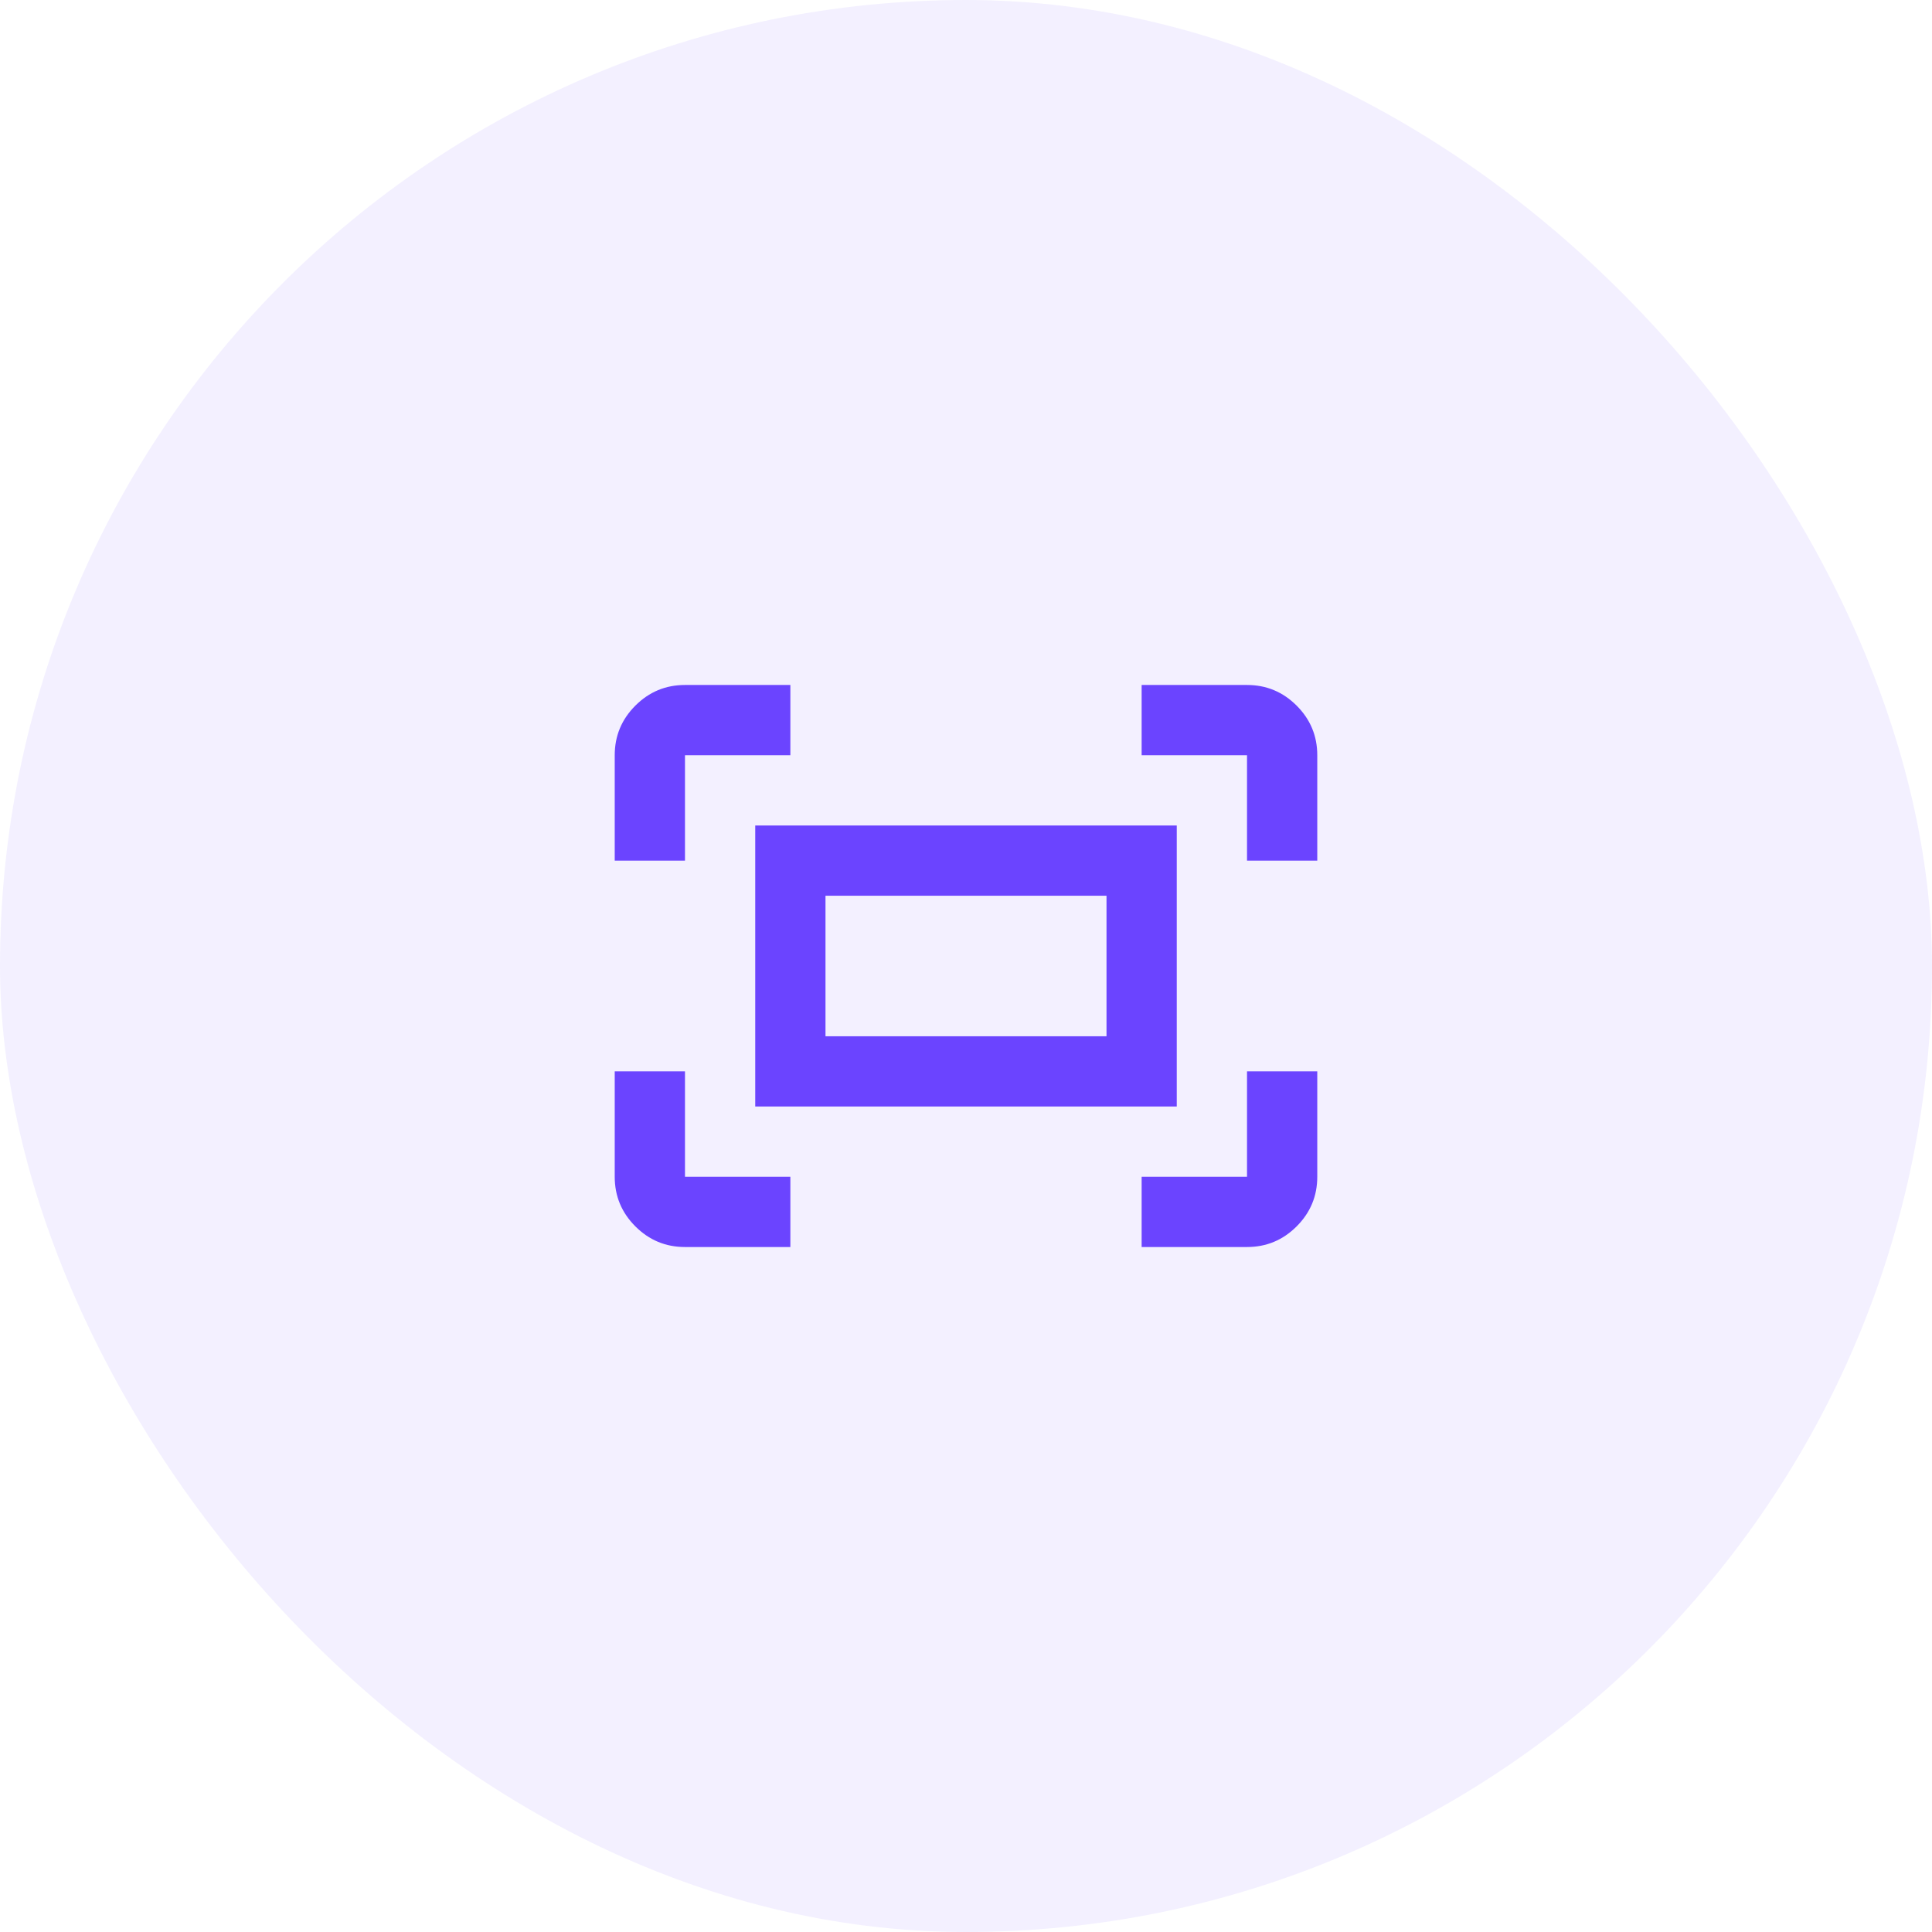
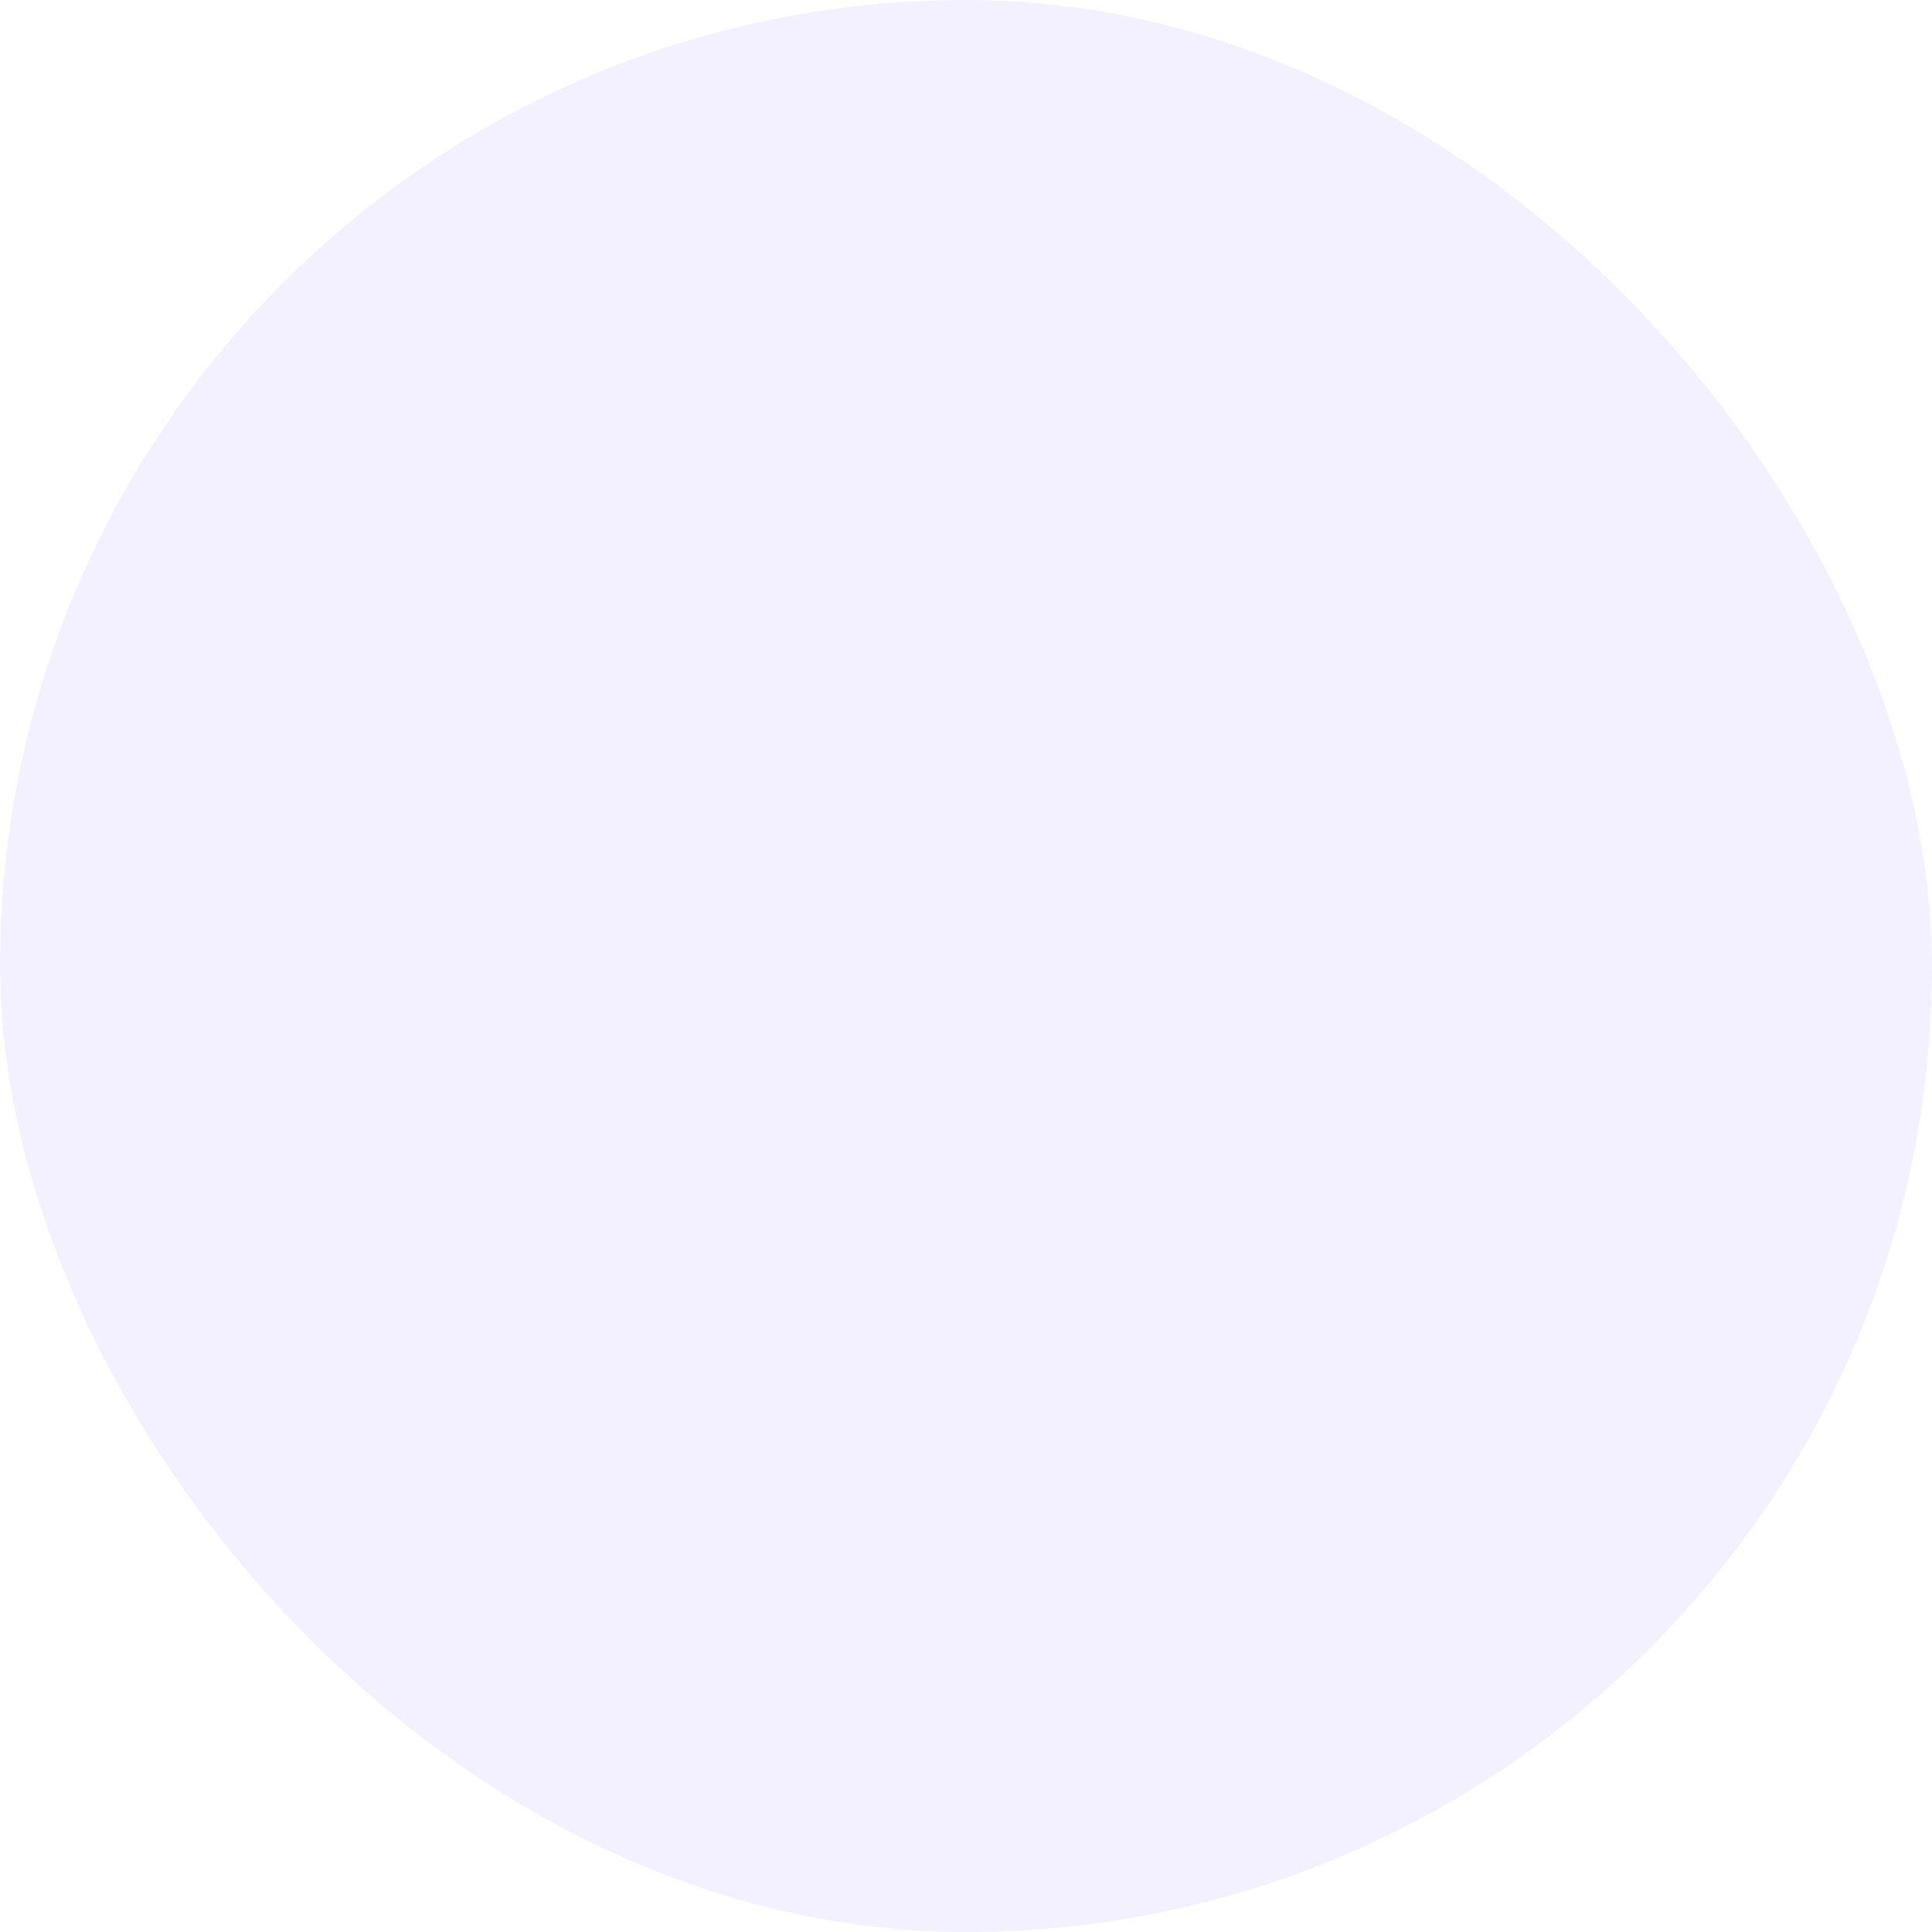
<svg xmlns="http://www.w3.org/2000/svg" width="88" height="88" viewBox="0 0 88 88" fill="none">
  <rect width="88" height="88" rx="44" fill="#6B44FF" fill-opacity="0.08" />
  <mask id="mask0_422_1560" style="mask-type:alpha" maskUnits="userSpaceOnUse" x="24" y="24" width="40" height="40">
    <rect x="24.8" y="24.8" width="38.4" height="38.4" fill="#187D38" />
  </mask>
  <g mask="url(#mask0_422_1560)">
-     <path d="M56.8 39.2V34.4H52V31.2H56.8C57.68 31.2 58.433 31.513 59.06 32.14C59.687 32.767 60 33.52 60 34.4V39.2H56.8ZM28 39.2V34.4C28 33.52 28.313 32.767 28.94 32.14C29.567 31.513 30.32 31.2 31.2 31.2H36V34.4H31.2V39.2H28ZM52 56.8V53.6H56.8V48.8H60V53.6C60 54.48 59.687 55.233 59.06 55.86C58.433 56.487 57.68 56.8 56.8 56.8H52ZM31.2 56.8C30.32 56.8 29.567 56.487 28.94 55.86C28.313 55.233 28 54.48 28 53.6V48.8H31.2V53.6H36V56.8H31.2ZM34.4 50.4V37.6H53.6V50.4H34.4ZM37.6 47.2H50.4V40.8H37.6V47.2Z" fill="#6B44FF" />
-   </g>
+     </g>
</svg>